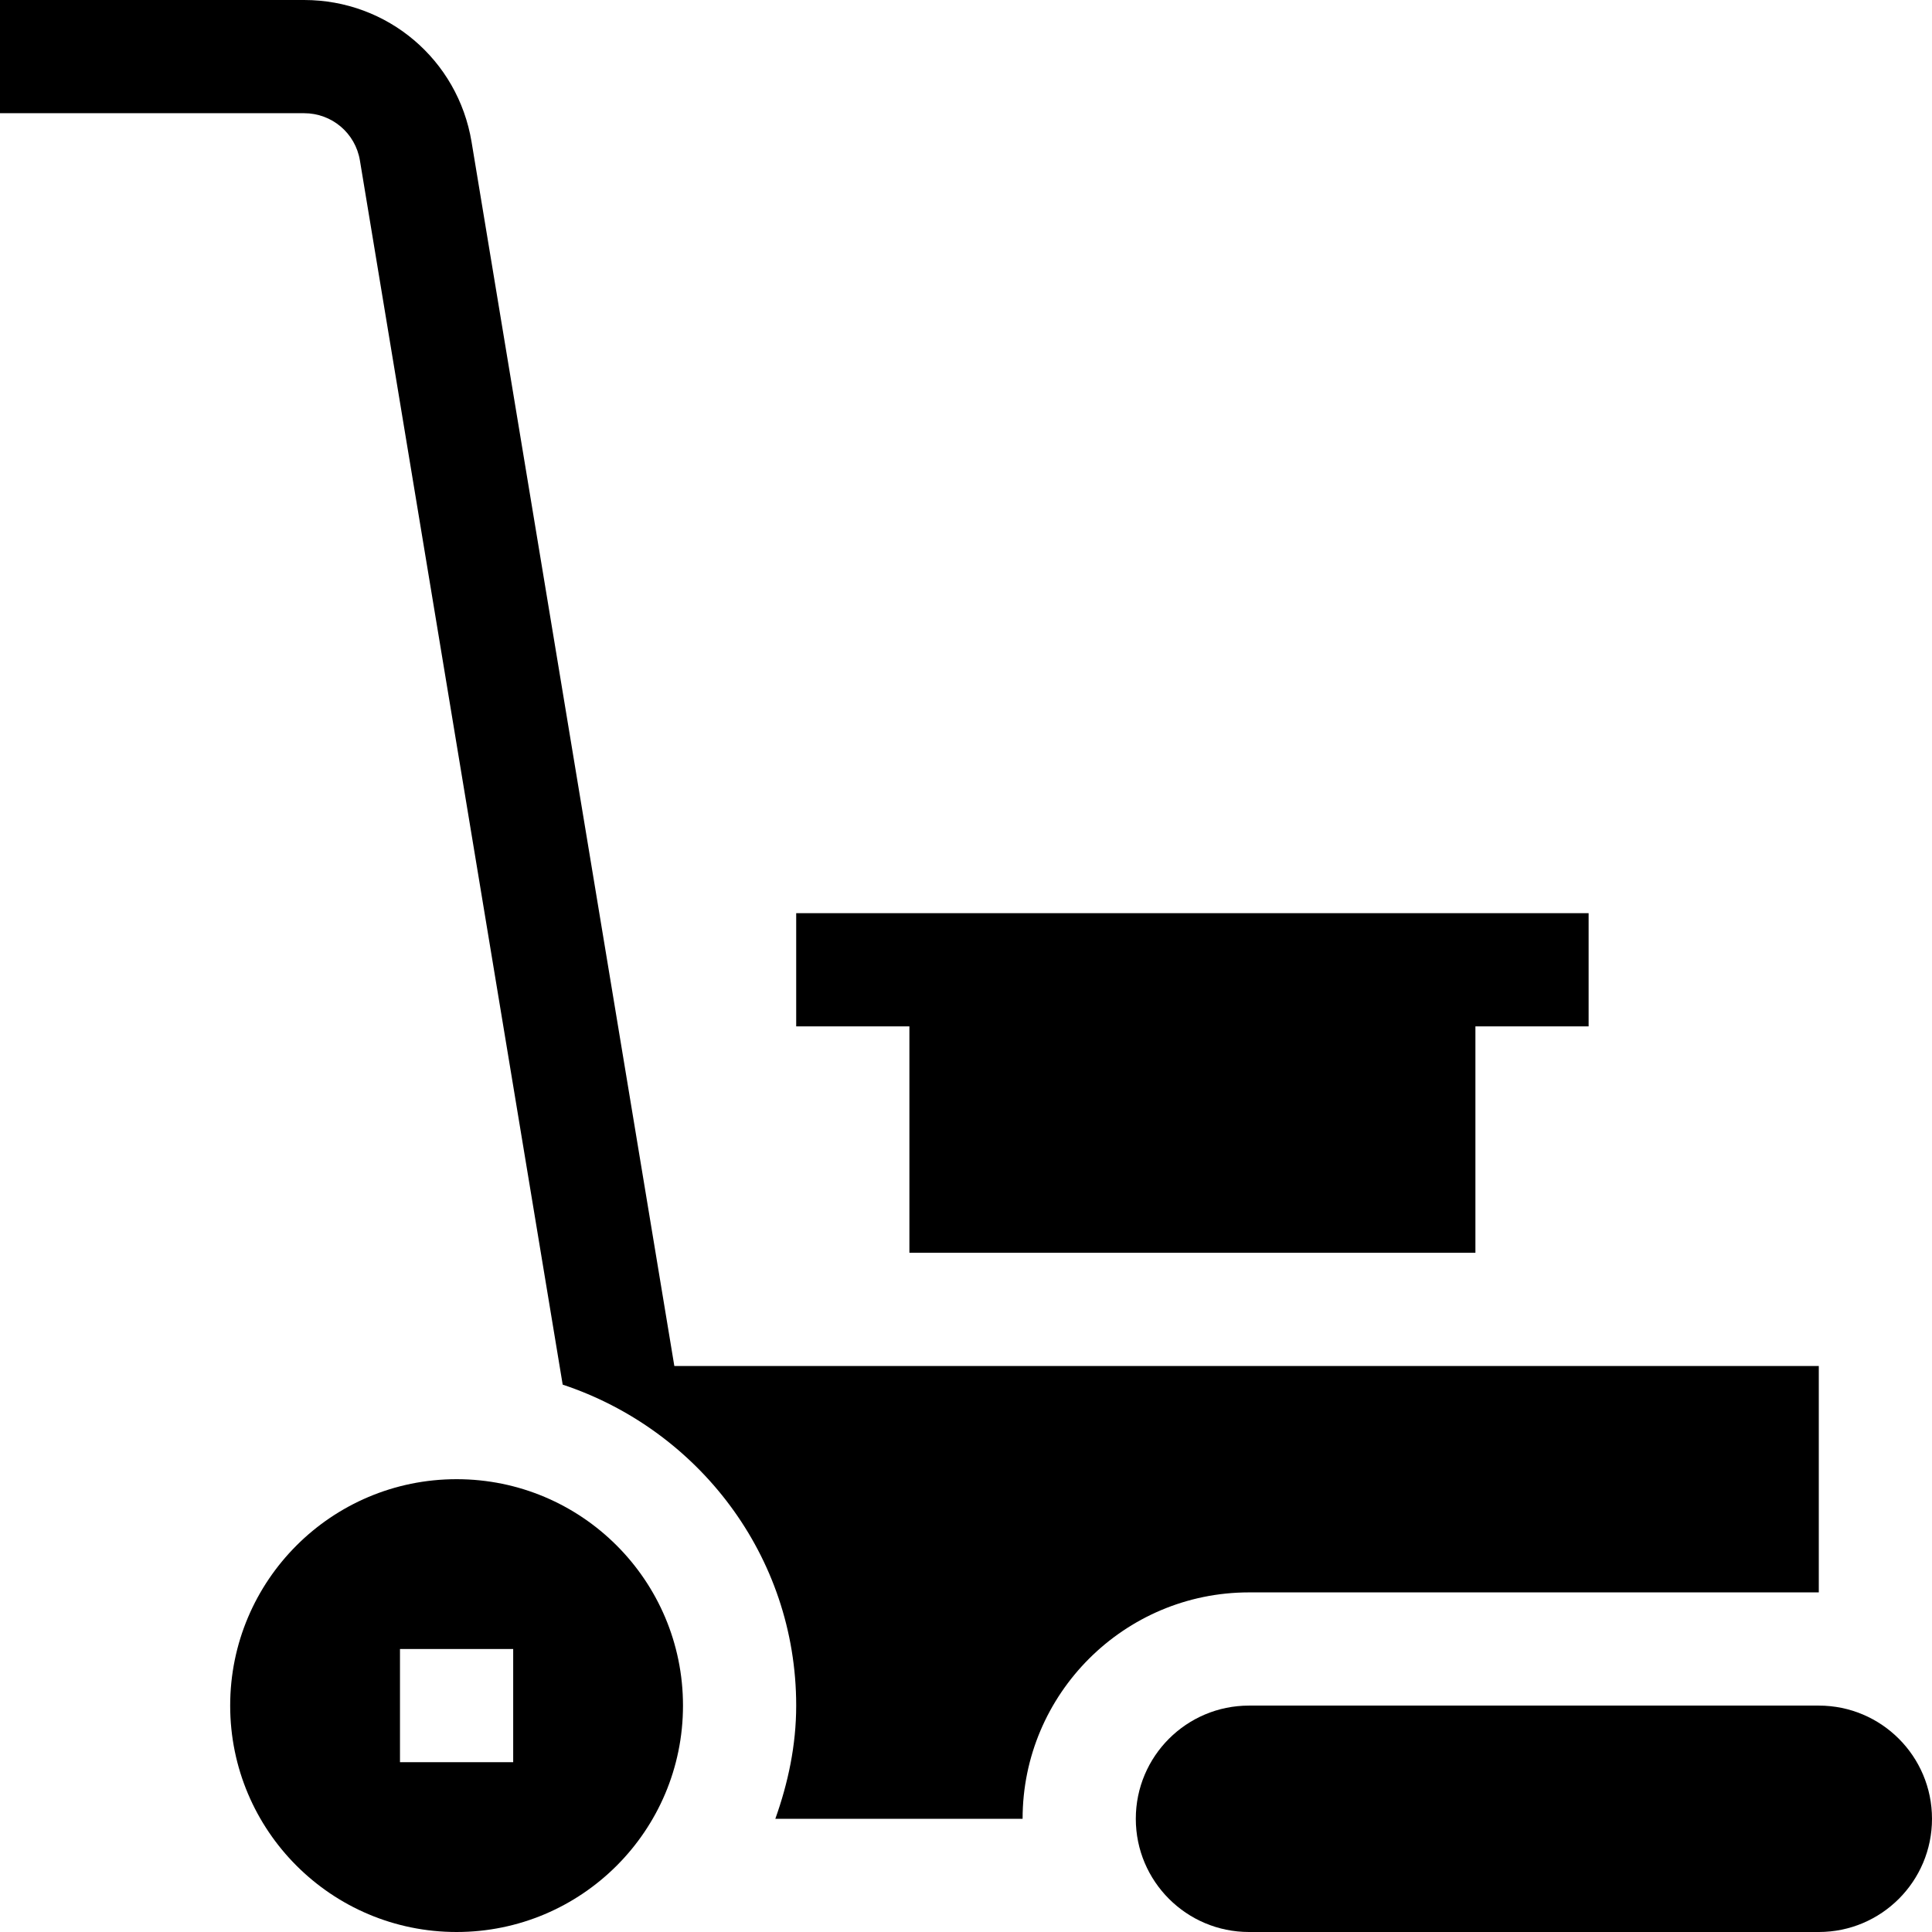
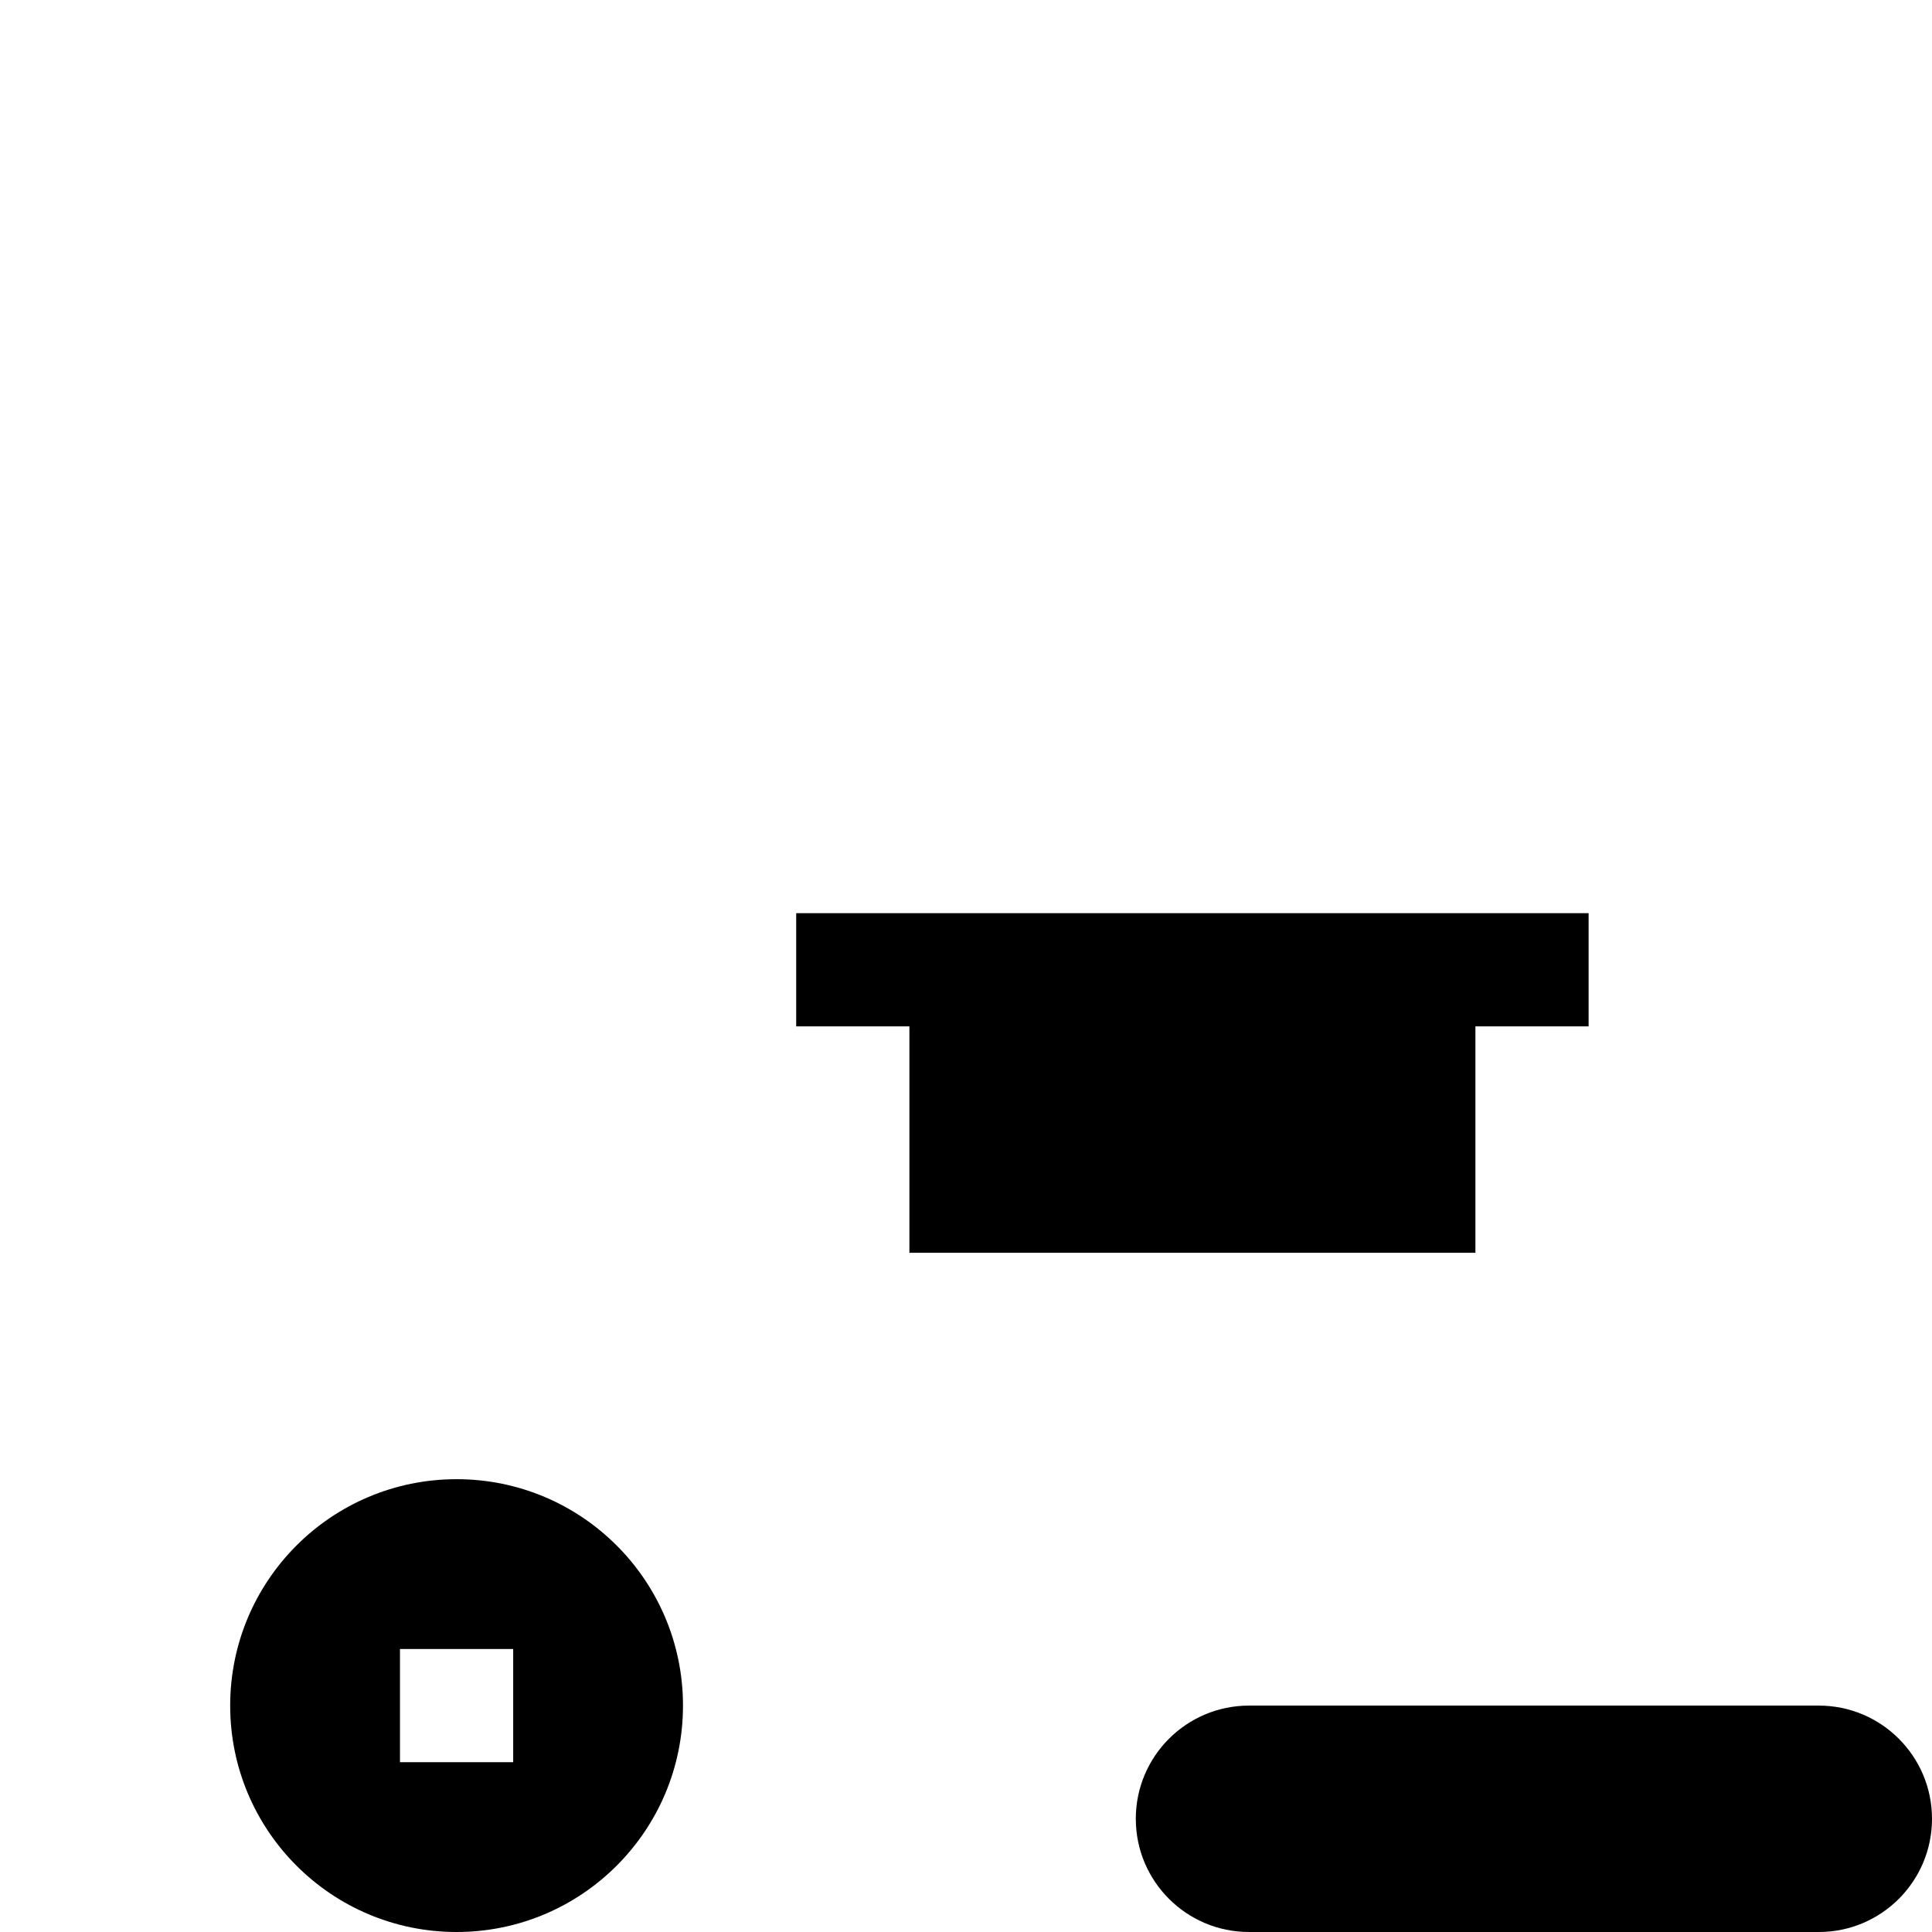
<svg xmlns="http://www.w3.org/2000/svg" id="Capa_1" enable-background="new 0 0 512 512" height="512" viewBox="0 0 512 512" width="512">
  <g>
    <path d="m211 272h30v60h150v-60h30v-30h-210z" />
    <path d="m482 452h-151c-16.569 0-30 13.431-30 30 0 16.567 13.431 30 30 30h151c16.569 0 30-13.433 30-30 0-16.569-13.431-30-30-30z" />
-     <path d="m482 422v-60h-303.294l-53.736-324.397c-3.618-21.783-22.281-37.603-44.385-37.603h-80.585v30h80.585c7.368 0 13.594 5.273 14.795 12.524l53.738 324.418c35.811 11.885 61.882 45.308 61.882 85.058 0 10.571-2.166 20.57-5.528 30h65.528c0-33.091 26.909-60 60-60z" />
    <path d="m121 392c-33.137 0-60 26.862-60 60 0 33.137 26.863 60 60 60s60-26.863 60-60c0-33.138-26.863-60-60-60zm15 75h-30v-30h30z" />
  </g>
</svg>